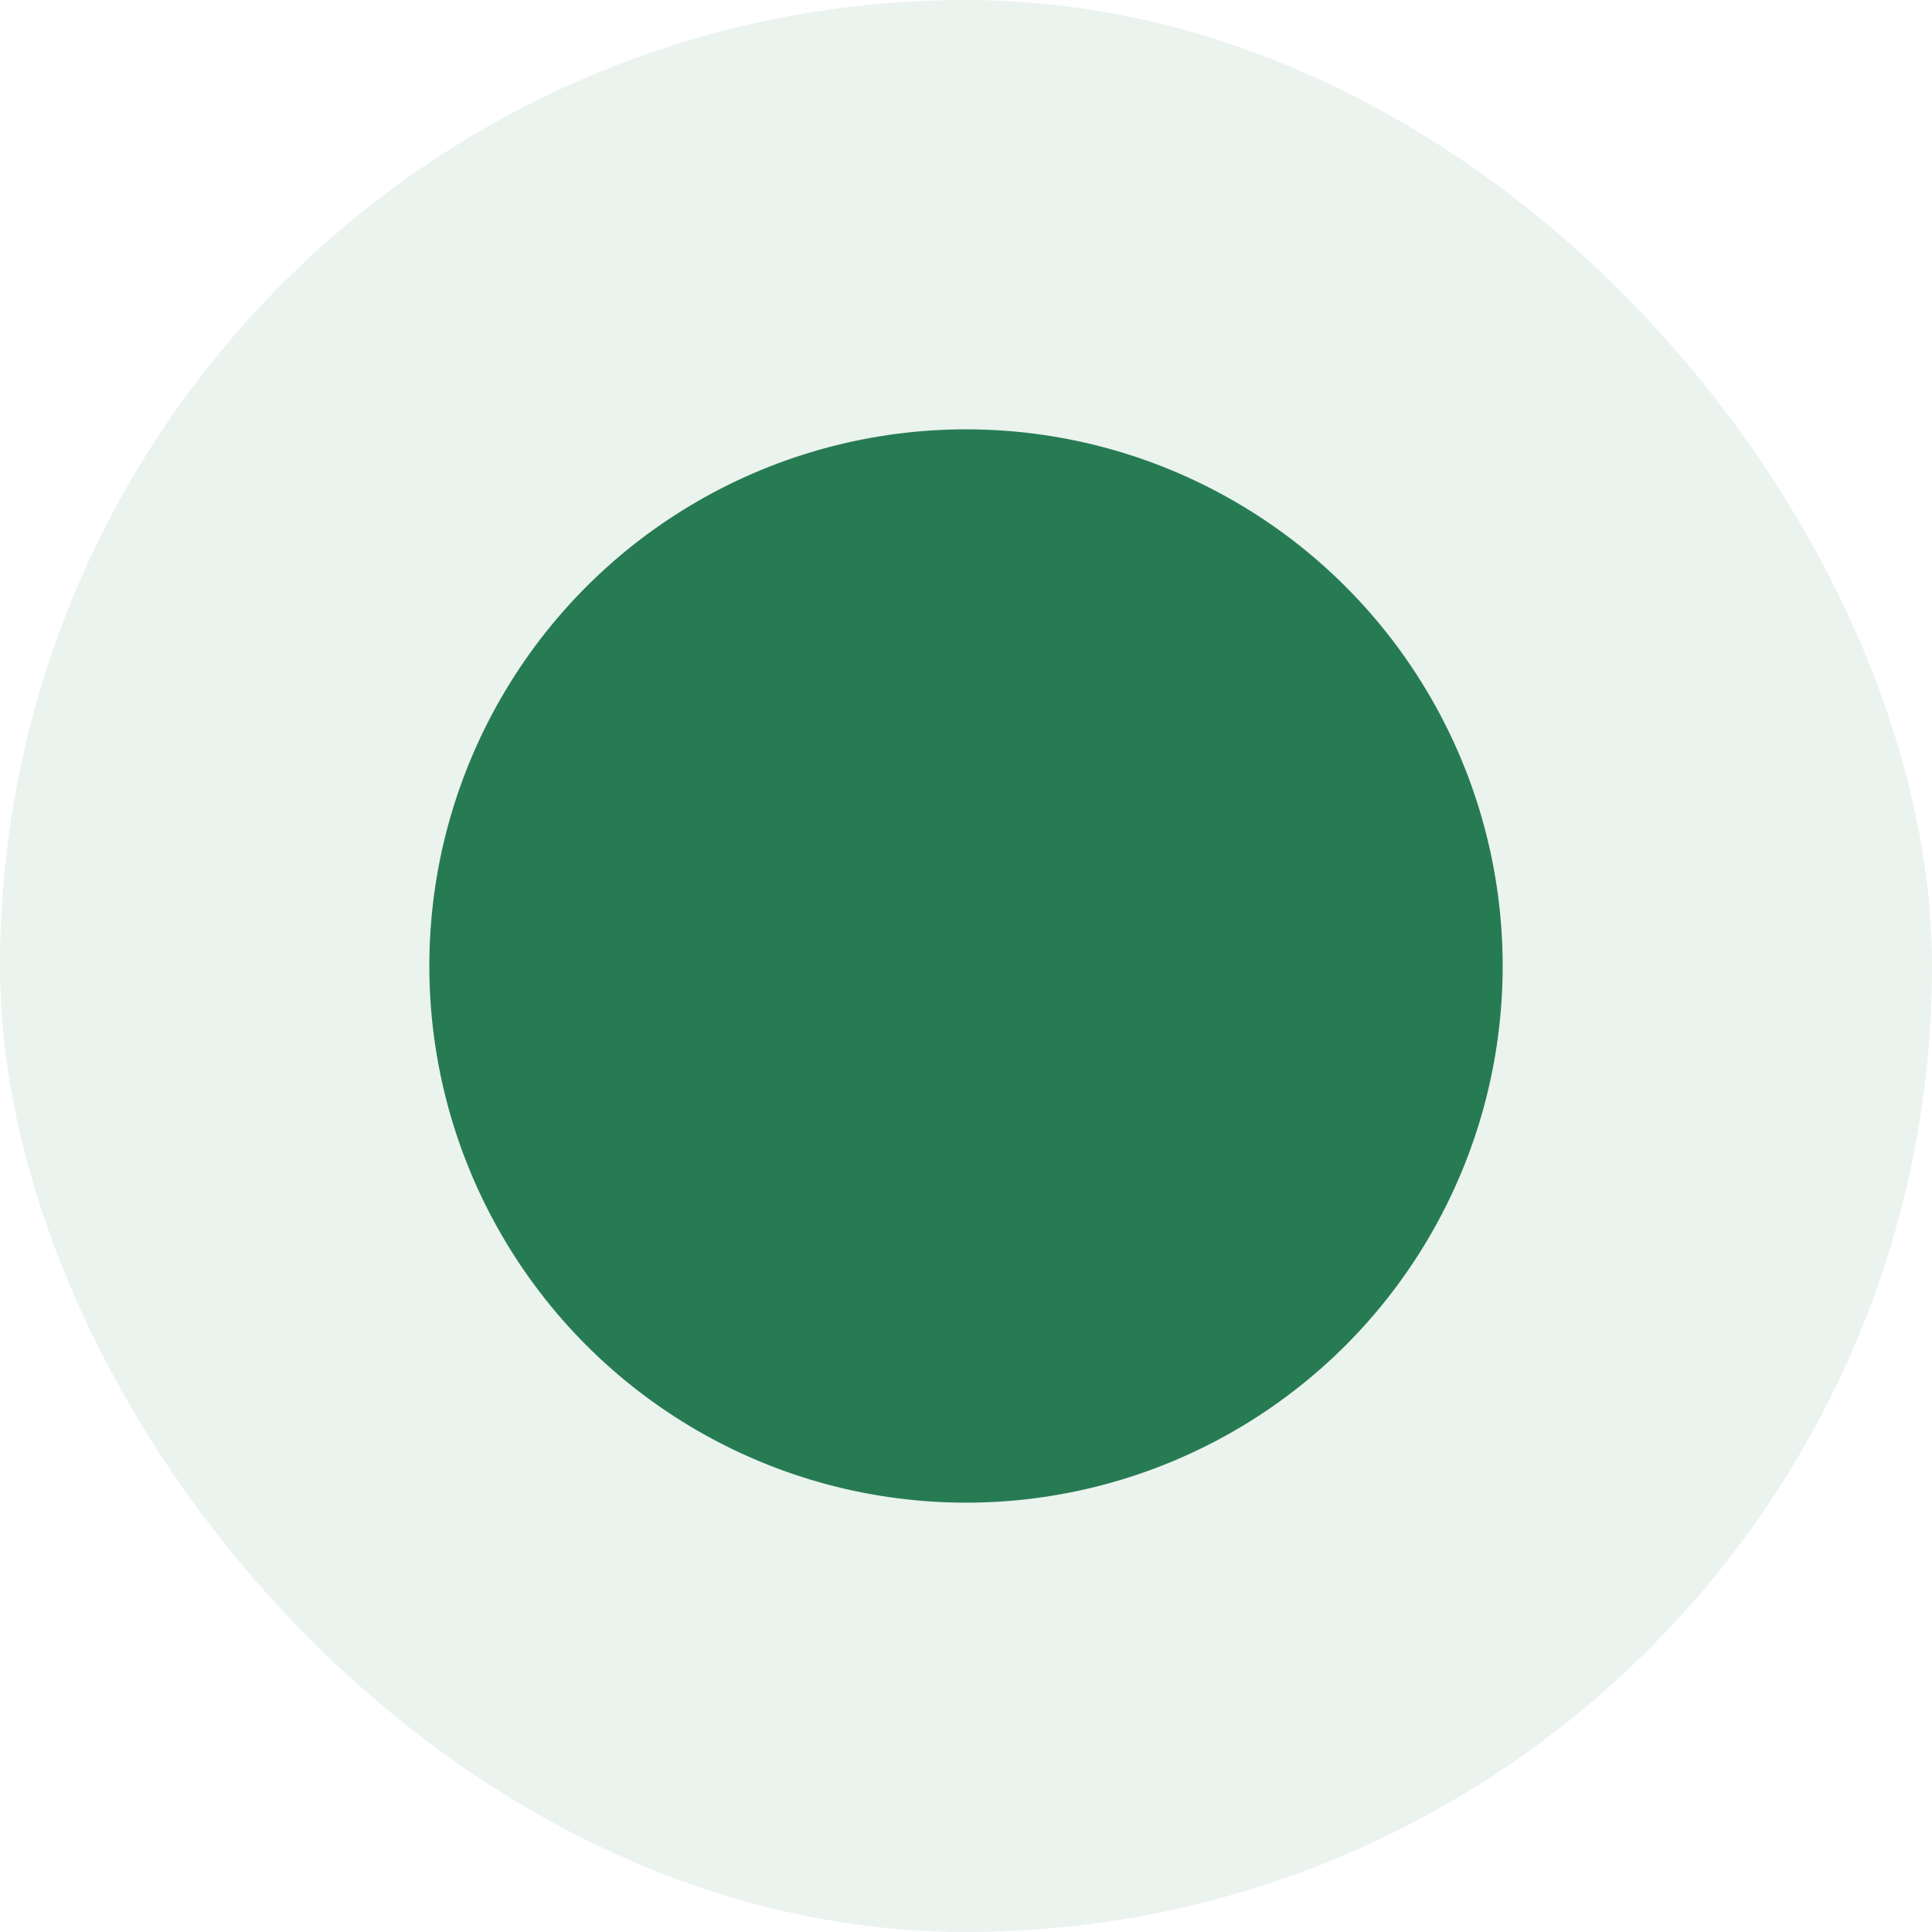
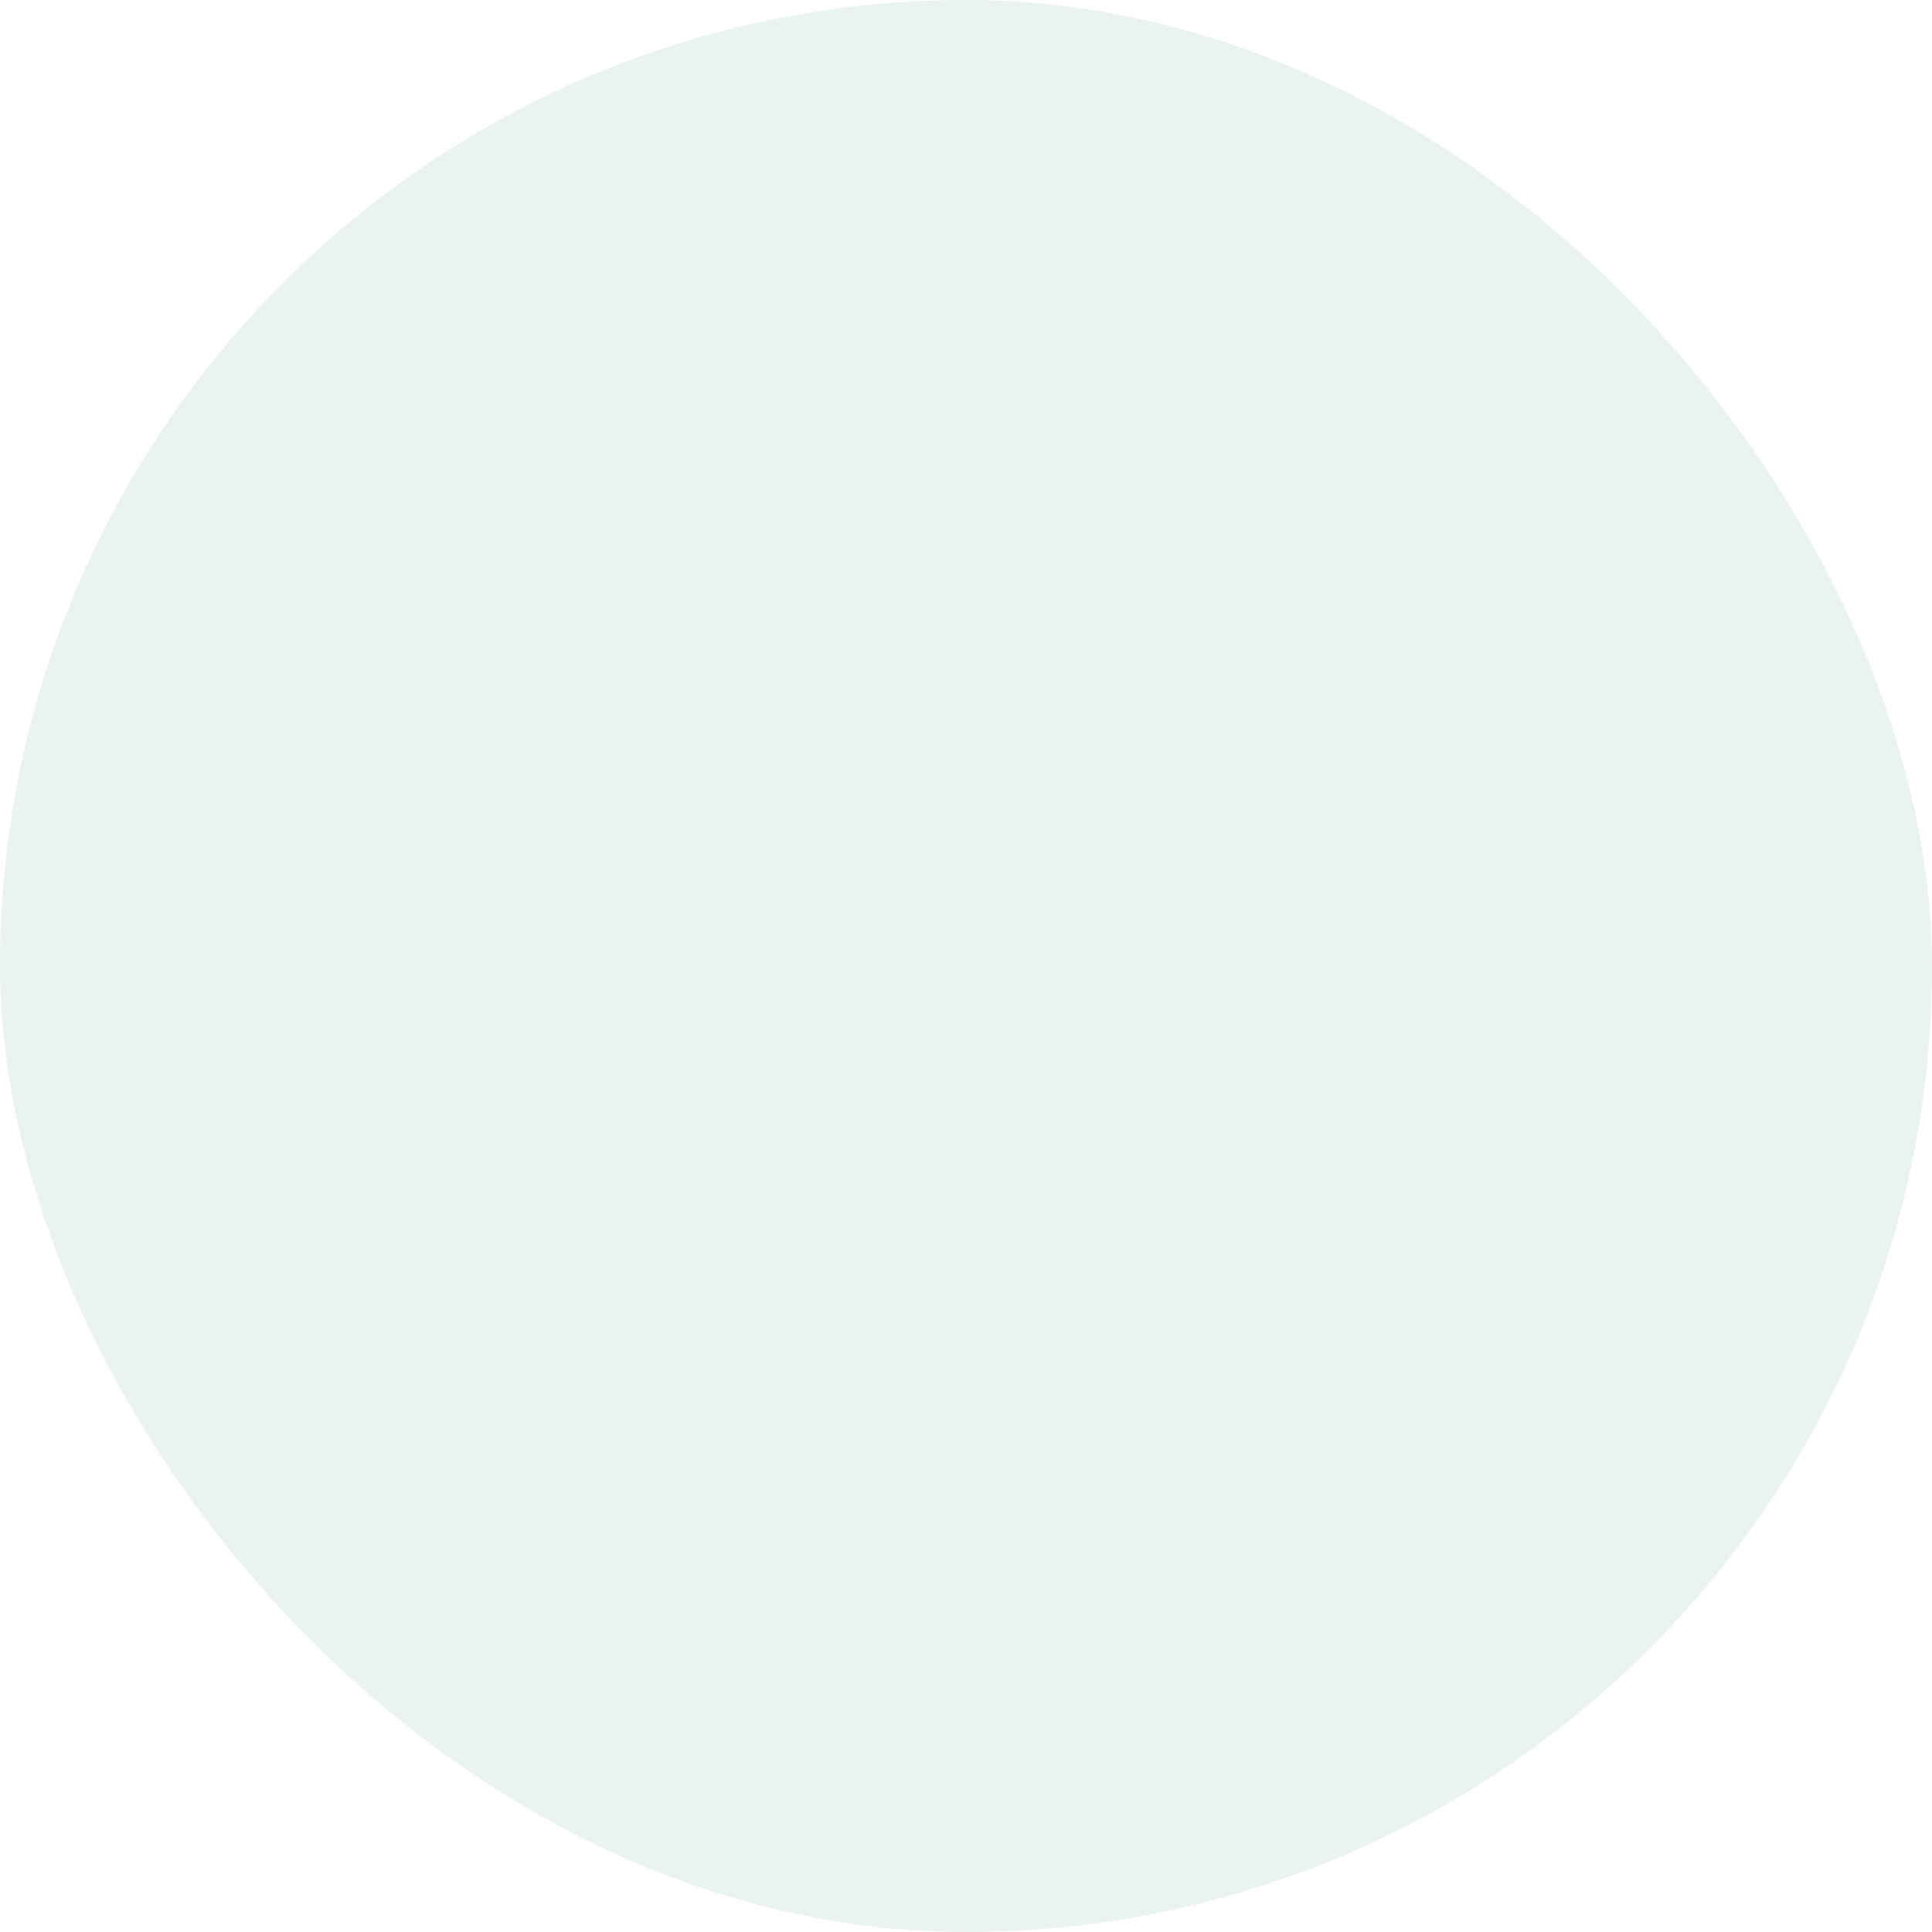
<svg xmlns="http://www.w3.org/2000/svg" width="18" height="18" viewBox="0 0 18 18" fill="none">
  <g filter="url(#filter0_b_82_903)">
    <rect width="18" height="18" rx="9" fill="#277B53" fill-opacity="0.09" />
-     <circle cx="9" cy="9" r="5" fill="#277B53" />
  </g>
  <defs>
    <filter id="filter0_b_82_903" x="-12" y="-12" width="42" height="42" filterUnits="userSpaceOnUse" color-interpolation-filters="sRGB">
      <feFlood flood-opacity="0" result="BackgroundImageFix" />
      <feGaussianBlur in="BackgroundImageFix" stdDeviation="6" />
      <feComposite in2="SourceAlpha" operator="in" result="effect1_backgroundBlur_82_903" />
      <feBlend mode="normal" in="SourceGraphic" in2="effect1_backgroundBlur_82_903" result="shape" />
    </filter>
  </defs>
</svg>